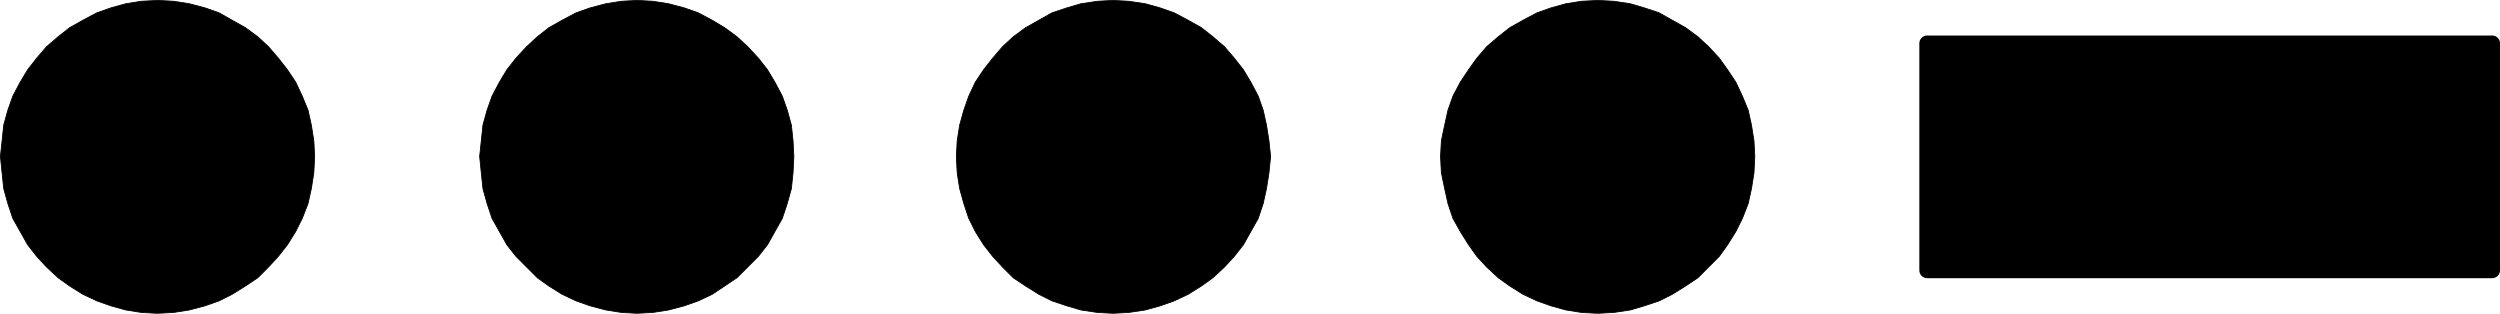
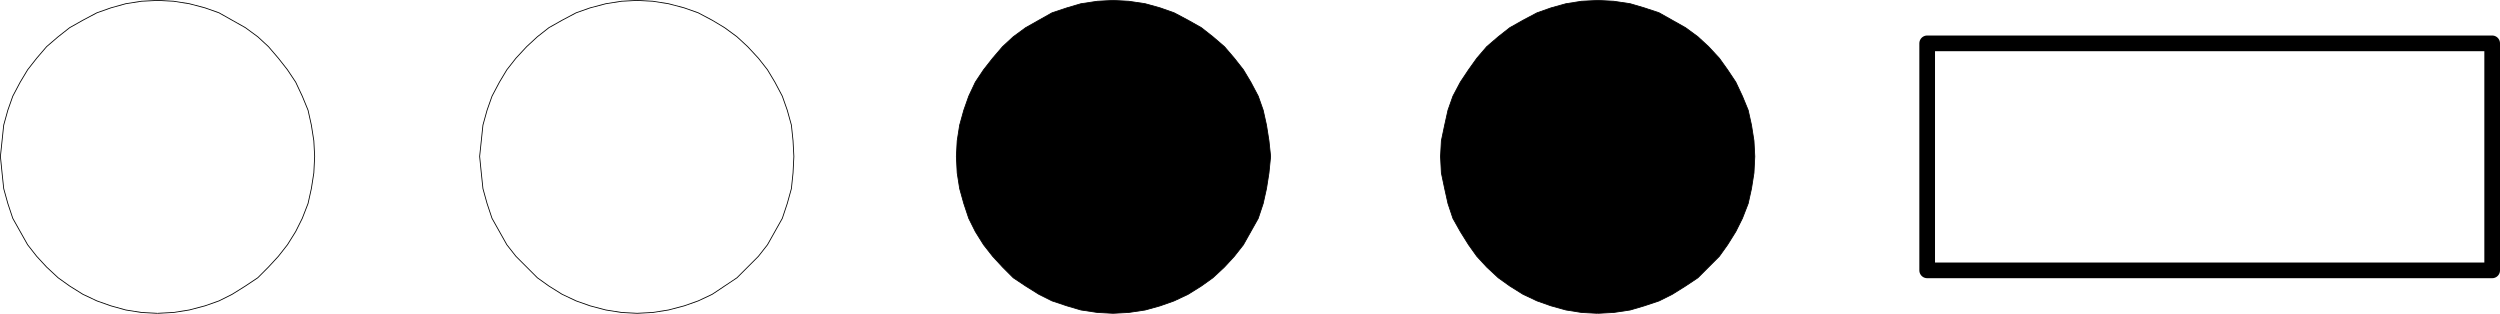
<svg xmlns="http://www.w3.org/2000/svg" xmlns:ns1="http://sodipodi.sourceforge.net/DTD/sodipodi-0.dtd" xmlns:ns2="http://www.inkscape.org/namespaces/inkscape" version="1.0" width="129.595mm" height="16.262mm" id="svg10" ns1:docname="4.wmf">
  <ns1:namedview id="namedview10" pagecolor="#ffffff" bordercolor="#000000" borderopacity="0.25" ns2:showpageshadow="2" ns2:pageopacity="0.0" ns2:pagecheckerboard="0" ns2:deskcolor="#d1d1d1" ns2:document-units="mm" />
  <defs id="defs1">
    <pattern id="WMFhbasepattern" patternUnits="userSpaceOnUse" width="6" height="6" x="0" y="0" />
  </defs>
-   <path style="fill:#000000;fill-opacity:1;fill-rule:evenodd;stroke:none" d="m 124.836,61.381 -3.07,-0.162 -3.07,-0.485 -3.07,-0.809 -2.747,-0.97 -2.747,-1.294 -2.586,-1.617 -2.262,-1.617 -2.101,-2.103 -2.101,-2.103 -1.778,-2.264 -1.454,-2.588 -1.454,-2.588 -0.97,-2.911 -0.808,-2.911 -0.323,-3.073 -0.323,-3.235 0.323,-3.073 0.323,-3.073 0.808,-2.911 0.97,-2.75 1.454,-2.75 1.454,-2.426 1.778,-2.264 2.101,-2.264 2.101,-1.941 2.262,-1.779 2.586,-1.456 2.747,-1.456 2.747,-0.97 3.07,-0.809 3.07,-0.485 3.07,-0.162 3.07,0.162 3.07,0.485 3.07,0.809 2.747,0.97 2.747,1.456 2.424,1.456 2.424,1.779 2.101,1.941 2.101,2.264 1.778,2.264 1.454,2.426 1.454,2.75 0.97,2.75 0.808,2.911 0.323,3.073 0.162,3.073 -0.162,3.235 -0.323,3.073 -0.808,2.911 -0.97,2.911 -1.454,2.588 -1.454,2.588 -1.778,2.264 -2.101,2.103 -2.101,2.103 -2.424,1.617 -2.424,1.617 -2.747,1.294 -2.747,0.97 -3.07,0.809 -3.07,0.485 z" id="path1" />
  <path style="fill:none;stroke:#000000;stroke-width:0.162px;stroke-linecap:round;stroke-linejoin:round;stroke-miterlimit:4;stroke-dasharray:none;stroke-opacity:1" d="m 124.836,61.381 -3.07,-0.162 -3.07,-0.485 -3.07,-0.809 -2.747,-0.97 -2.747,-1.294 -2.586,-1.617 -2.262,-1.617 -2.101,-2.103 -2.101,-2.103 -1.778,-2.264 -1.454,-2.588 -1.454,-2.588 -0.97,-2.911 -0.808,-2.911 -0.323,-3.073 -0.323,-3.235 0.323,-3.073 0.323,-3.073 0.808,-2.911 0.97,-2.75 1.454,-2.75 1.454,-2.426 1.778,-2.264 2.101,-2.264 2.101,-1.941 2.262,-1.779 2.586,-1.456 2.747,-1.456 2.747,-0.97 3.07,-0.809 3.07,-0.485 3.07,-0.162 3.07,0.162 3.07,0.485 3.07,0.809 2.747,0.97 2.747,1.456 2.424,1.456 2.424,1.779 2.101,1.941 2.101,2.264 1.778,2.264 1.454,2.426 1.454,2.75 0.97,2.75 0.808,2.911 0.323,3.073 0.162,3.073 -0.162,3.235 -0.323,3.073 -0.808,2.911 -0.97,2.911 -1.454,2.588 -1.454,2.588 -1.778,2.264 -2.101,2.103 -2.101,2.103 -2.424,1.617 -2.424,1.617 -2.747,1.294 -2.747,0.97 -3.07,0.809 -3.07,0.485 -3.07,0.162 v 0" id="path2" />
  <path style="fill:#000000;fill-opacity:1;fill-rule:evenodd;stroke:none" d="m 312.938,61.381 -3.07,-0.162 -3.07,-0.485 -2.909,-0.809 -2.747,-0.97 -2.747,-1.294 -2.586,-1.617 -2.262,-1.617 -2.262,-2.103 -1.939,-2.103 -1.616,-2.264 -1.616,-2.588 -1.454,-2.588 -0.97,-2.911 -0.646,-2.911 -0.646,-3.073 -0.162,-3.235 0.162,-3.073 0.646,-3.073 0.646,-2.911 0.97,-2.75 1.454,-2.75 1.616,-2.426 1.616,-2.264 1.939,-2.264 2.262,-1.941 2.262,-1.779 2.586,-1.456 2.747,-1.456 2.747,-0.97 2.909,-0.809 3.07,-0.485 3.232,-0.162 3.07,0.162 3.232,0.485 2.747,0.809 2.909,0.97 2.586,1.456 2.586,1.456 2.424,1.779 2.101,1.941 2.101,2.264 1.616,2.264 1.616,2.426 1.293,2.75 1.131,2.75 0.646,2.911 0.485,3.073 0.162,3.073 -0.162,3.235 -0.485,3.073 -0.646,2.911 -1.131,2.911 -1.293,2.588 -1.616,2.588 -1.616,2.264 -2.101,2.103 -2.101,2.103 -2.424,1.617 -2.586,1.617 -2.586,1.294 -2.909,0.97 -2.747,0.809 -3.232,0.485 -3.07,0.162 v 0 z" id="path3" />
  <path style="fill:none;stroke:#000000;stroke-width:0.162px;stroke-linecap:round;stroke-linejoin:round;stroke-miterlimit:4;stroke-dasharray:none;stroke-opacity:1" d="m 312.938,61.381 -3.07,-0.162 -3.07,-0.485 -2.909,-0.809 -2.747,-0.97 -2.747,-1.294 -2.586,-1.617 -2.262,-1.617 -2.262,-2.103 -1.939,-2.103 -1.616,-2.264 -1.616,-2.588 -1.454,-2.588 -0.97,-2.911 -0.646,-2.911 -0.646,-3.073 -0.162,-3.235 0.162,-3.073 0.646,-3.073 0.646,-2.911 0.97,-2.75 1.454,-2.75 1.616,-2.426 1.616,-2.264 1.939,-2.264 2.262,-1.941 2.262,-1.779 2.586,-1.456 2.747,-1.456 2.747,-0.97 2.909,-0.809 3.07,-0.485 3.232,-0.162 3.07,0.162 3.232,0.485 2.747,0.809 2.909,0.97 2.586,1.456 2.586,1.456 2.424,1.779 2.101,1.941 2.101,2.264 1.616,2.264 1.616,2.426 1.293,2.75 1.131,2.75 0.646,2.911 0.485,3.073 0.162,3.073 -0.162,3.235 -0.485,3.073 -0.646,2.911 -1.131,2.911 -1.293,2.588 -1.616,2.588 -1.616,2.264 -2.101,2.103 -2.101,2.103 -2.424,1.617 -2.586,1.617 -2.586,1.294 -2.909,0.97 -2.747,0.809 -3.232,0.485 -3.07,0.162 v 0" id="path4" />
-   <path style="fill:#000000;fill-opacity:1;fill-rule:evenodd;stroke:none" d="M 30.785,61.381 27.714,61.219 24.644,60.734 21.735,59.925 18.988,58.955 16.241,57.661 13.655,56.044 11.393,54.426 9.13,52.324 7.191,50.221 5.414,47.956 3.959,45.369 2.505,42.781 1.535,39.869 0.727,36.958 0.404,33.885 0.081,30.65 0.404,27.577 0.727,24.504 1.535,21.593 2.505,18.843 3.959,16.093 5.414,13.667 7.191,11.403 9.13,9.138 11.393,7.197 l 2.262,-1.779 2.586,-1.456 2.747,-1.456 2.747,-0.97 2.909,-0.809 3.07,-0.485 3.232,-0.162 3.07,0.162 3.07,0.485 3.07,0.809 2.747,0.97 2.586,1.456 2.586,1.456 2.424,1.779 2.101,1.941 1.939,2.264 1.778,2.264 1.616,2.426 1.293,2.75 1.131,2.75 0.646,2.911 0.485,3.073 0.162,3.073 -0.162,3.235 -0.485,3.073 -0.646,2.911 -1.131,2.911 -1.293,2.588 -1.616,2.588 -1.778,2.264 -1.939,2.103 -2.101,2.103 -2.424,1.617 -2.586,1.617 -2.586,1.294 -2.747,0.97 -3.07,0.809 -3.07,0.485 -3.07,0.162 v 0 z" id="path5" />
  <path style="fill:none;stroke:#000000;stroke-width:0.162px;stroke-linecap:round;stroke-linejoin:round;stroke-miterlimit:4;stroke-dasharray:none;stroke-opacity:1" d="M 30.785,61.381 27.714,61.219 24.644,60.734 21.735,59.925 18.988,58.955 16.241,57.661 13.655,56.044 11.393,54.426 9.13,52.324 7.191,50.221 5.414,47.956 3.959,45.369 2.505,42.781 1.535,39.869 0.727,36.958 0.404,33.885 0.081,30.65 0.404,27.577 0.727,24.504 1.535,21.593 2.505,18.843 3.959,16.093 5.414,13.667 7.191,11.403 9.13,9.138 11.393,7.197 l 2.262,-1.779 2.586,-1.456 2.747,-1.456 2.747,-0.97 2.909,-0.809 3.07,-0.485 3.232,-0.162 3.07,0.162 3.07,0.485 3.07,0.809 2.747,0.97 2.586,1.456 2.586,1.456 2.424,1.779 2.101,1.941 1.939,2.264 1.778,2.264 1.616,2.426 1.293,2.75 1.131,2.75 0.646,2.911 0.485,3.073 0.162,3.073 -0.162,3.235 -0.485,3.073 -0.646,2.911 -1.131,2.911 -1.293,2.588 -1.616,2.588 -1.778,2.264 -1.939,2.103 -2.101,2.103 -2.424,1.617 -2.586,1.617 -2.586,1.294 -2.747,0.97 -3.07,0.809 -3.07,0.485 -3.07,0.162 v 0" id="path6" />
  <path style="fill:#000000;fill-opacity:1;fill-rule:evenodd;stroke:none" d="m 218.079,61.381 -3.07,-0.162 -3.232,-0.485 -2.747,-0.809 -2.909,-0.97 -2.586,-1.294 -2.586,-1.617 -2.424,-1.617 -2.101,-2.103 -1.939,-2.103 -1.778,-2.264 -1.616,-2.588 -1.293,-2.588 -0.97,-2.911 -0.808,-2.911 -0.485,-3.073 -0.162,-3.235 0.162,-3.073 0.485,-3.073 0.808,-2.911 0.97,-2.75 1.293,-2.75 1.616,-2.426 1.778,-2.264 1.939,-2.264 2.101,-1.941 2.424,-1.779 2.586,-1.456 2.586,-1.456 2.909,-0.97 2.747,-0.809 3.232,-0.485 3.07,-0.162 3.07,0.162 3.232,0.485 2.909,0.809 2.747,0.97 2.747,1.456 2.586,1.456 2.262,1.779 2.262,1.941 1.939,2.264 1.778,2.264 1.454,2.426 1.454,2.75 0.97,2.75 0.646,2.911 0.485,3.073 0.323,3.073 -0.323,3.235 -0.485,3.073 -0.646,2.911 -0.97,2.911 -1.454,2.588 -1.454,2.588 -1.778,2.264 -1.939,2.103 -2.262,2.103 -2.262,1.617 -2.586,1.617 -2.747,1.294 -2.747,0.97 -2.909,0.809 -3.232,0.485 z" id="path7" />
  <path style="fill:none;stroke:#000000;stroke-width:0.162px;stroke-linecap:round;stroke-linejoin:round;stroke-miterlimit:4;stroke-dasharray:none;stroke-opacity:1" d="m 218.079,61.381 -3.07,-0.162 -3.232,-0.485 -2.747,-0.809 -2.909,-0.97 -2.586,-1.294 -2.586,-1.617 -2.424,-1.617 -2.101,-2.103 -1.939,-2.103 -1.778,-2.264 -1.616,-2.588 -1.293,-2.588 -0.97,-2.911 -0.808,-2.911 -0.485,-3.073 -0.162,-3.235 0.162,-3.073 0.485,-3.073 0.808,-2.911 0.97,-2.75 1.293,-2.75 1.616,-2.426 1.778,-2.264 1.939,-2.264 2.101,-1.941 2.424,-1.779 2.586,-1.456 2.586,-1.456 2.909,-0.97 2.747,-0.809 3.232,-0.485 3.07,-0.162 3.07,0.162 3.232,0.485 2.909,0.809 2.747,0.97 2.747,1.456 2.586,1.456 2.262,1.779 2.262,1.941 1.939,2.264 1.778,2.264 1.454,2.426 1.454,2.75 0.97,2.75 0.646,2.911 0.485,3.073 0.323,3.073 -0.323,3.235 -0.485,3.073 -0.646,2.911 -0.97,2.911 -1.454,2.588 -1.454,2.588 -1.778,2.264 -1.939,2.103 -2.262,2.103 -2.262,1.617 -2.586,1.617 -2.747,1.294 -2.747,0.97 -2.909,0.809 -3.232,0.485 -3.07,0.162 v 0" id="path8" />
-   <path style="fill:#000000;fill-opacity:1;fill-rule:evenodd;stroke:none" d="M 488.112,52.97 H 377.578 V 8.491 h 110.696 v 44.479 0 z" id="path9" />
  <path style="fill:none;stroke:#000000;stroke-width:3.07px;stroke-linecap:round;stroke-linejoin:round;stroke-miterlimit:4;stroke-dasharray:none;stroke-opacity:1" d="M 488.112,52.97 H 377.578 V 8.491 h 110.696 v 44.479 0" id="path10" />
</svg>